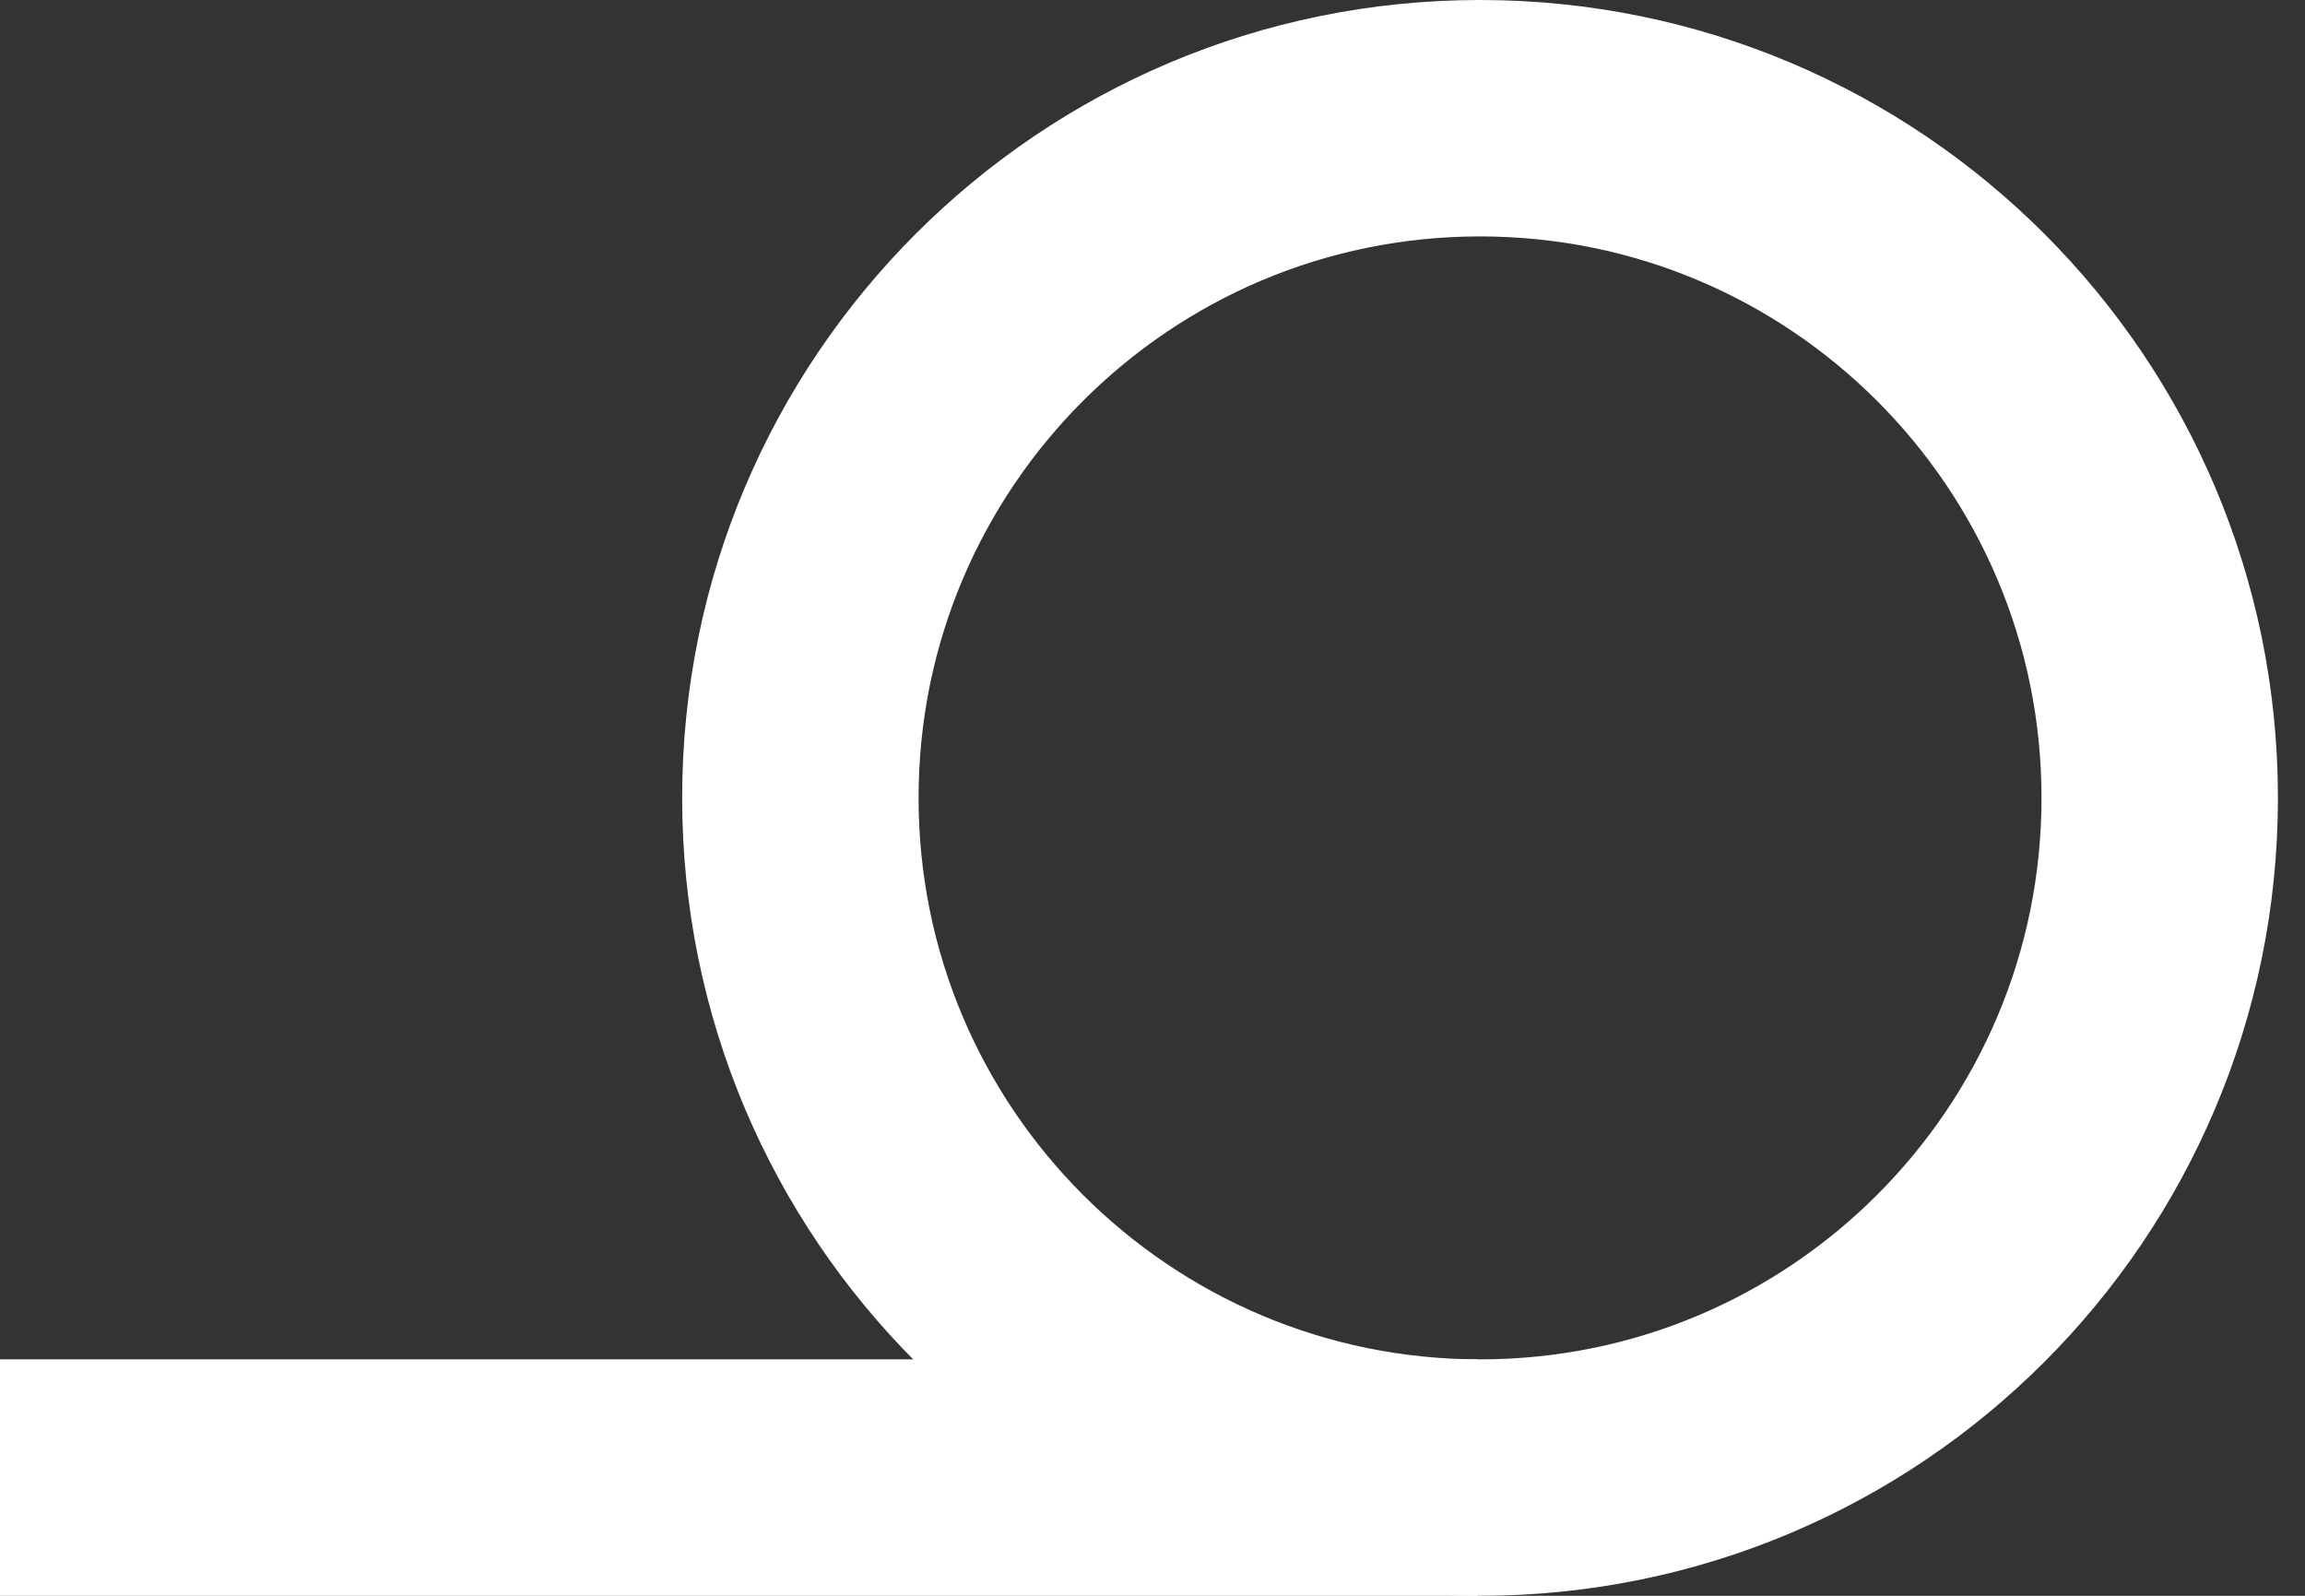
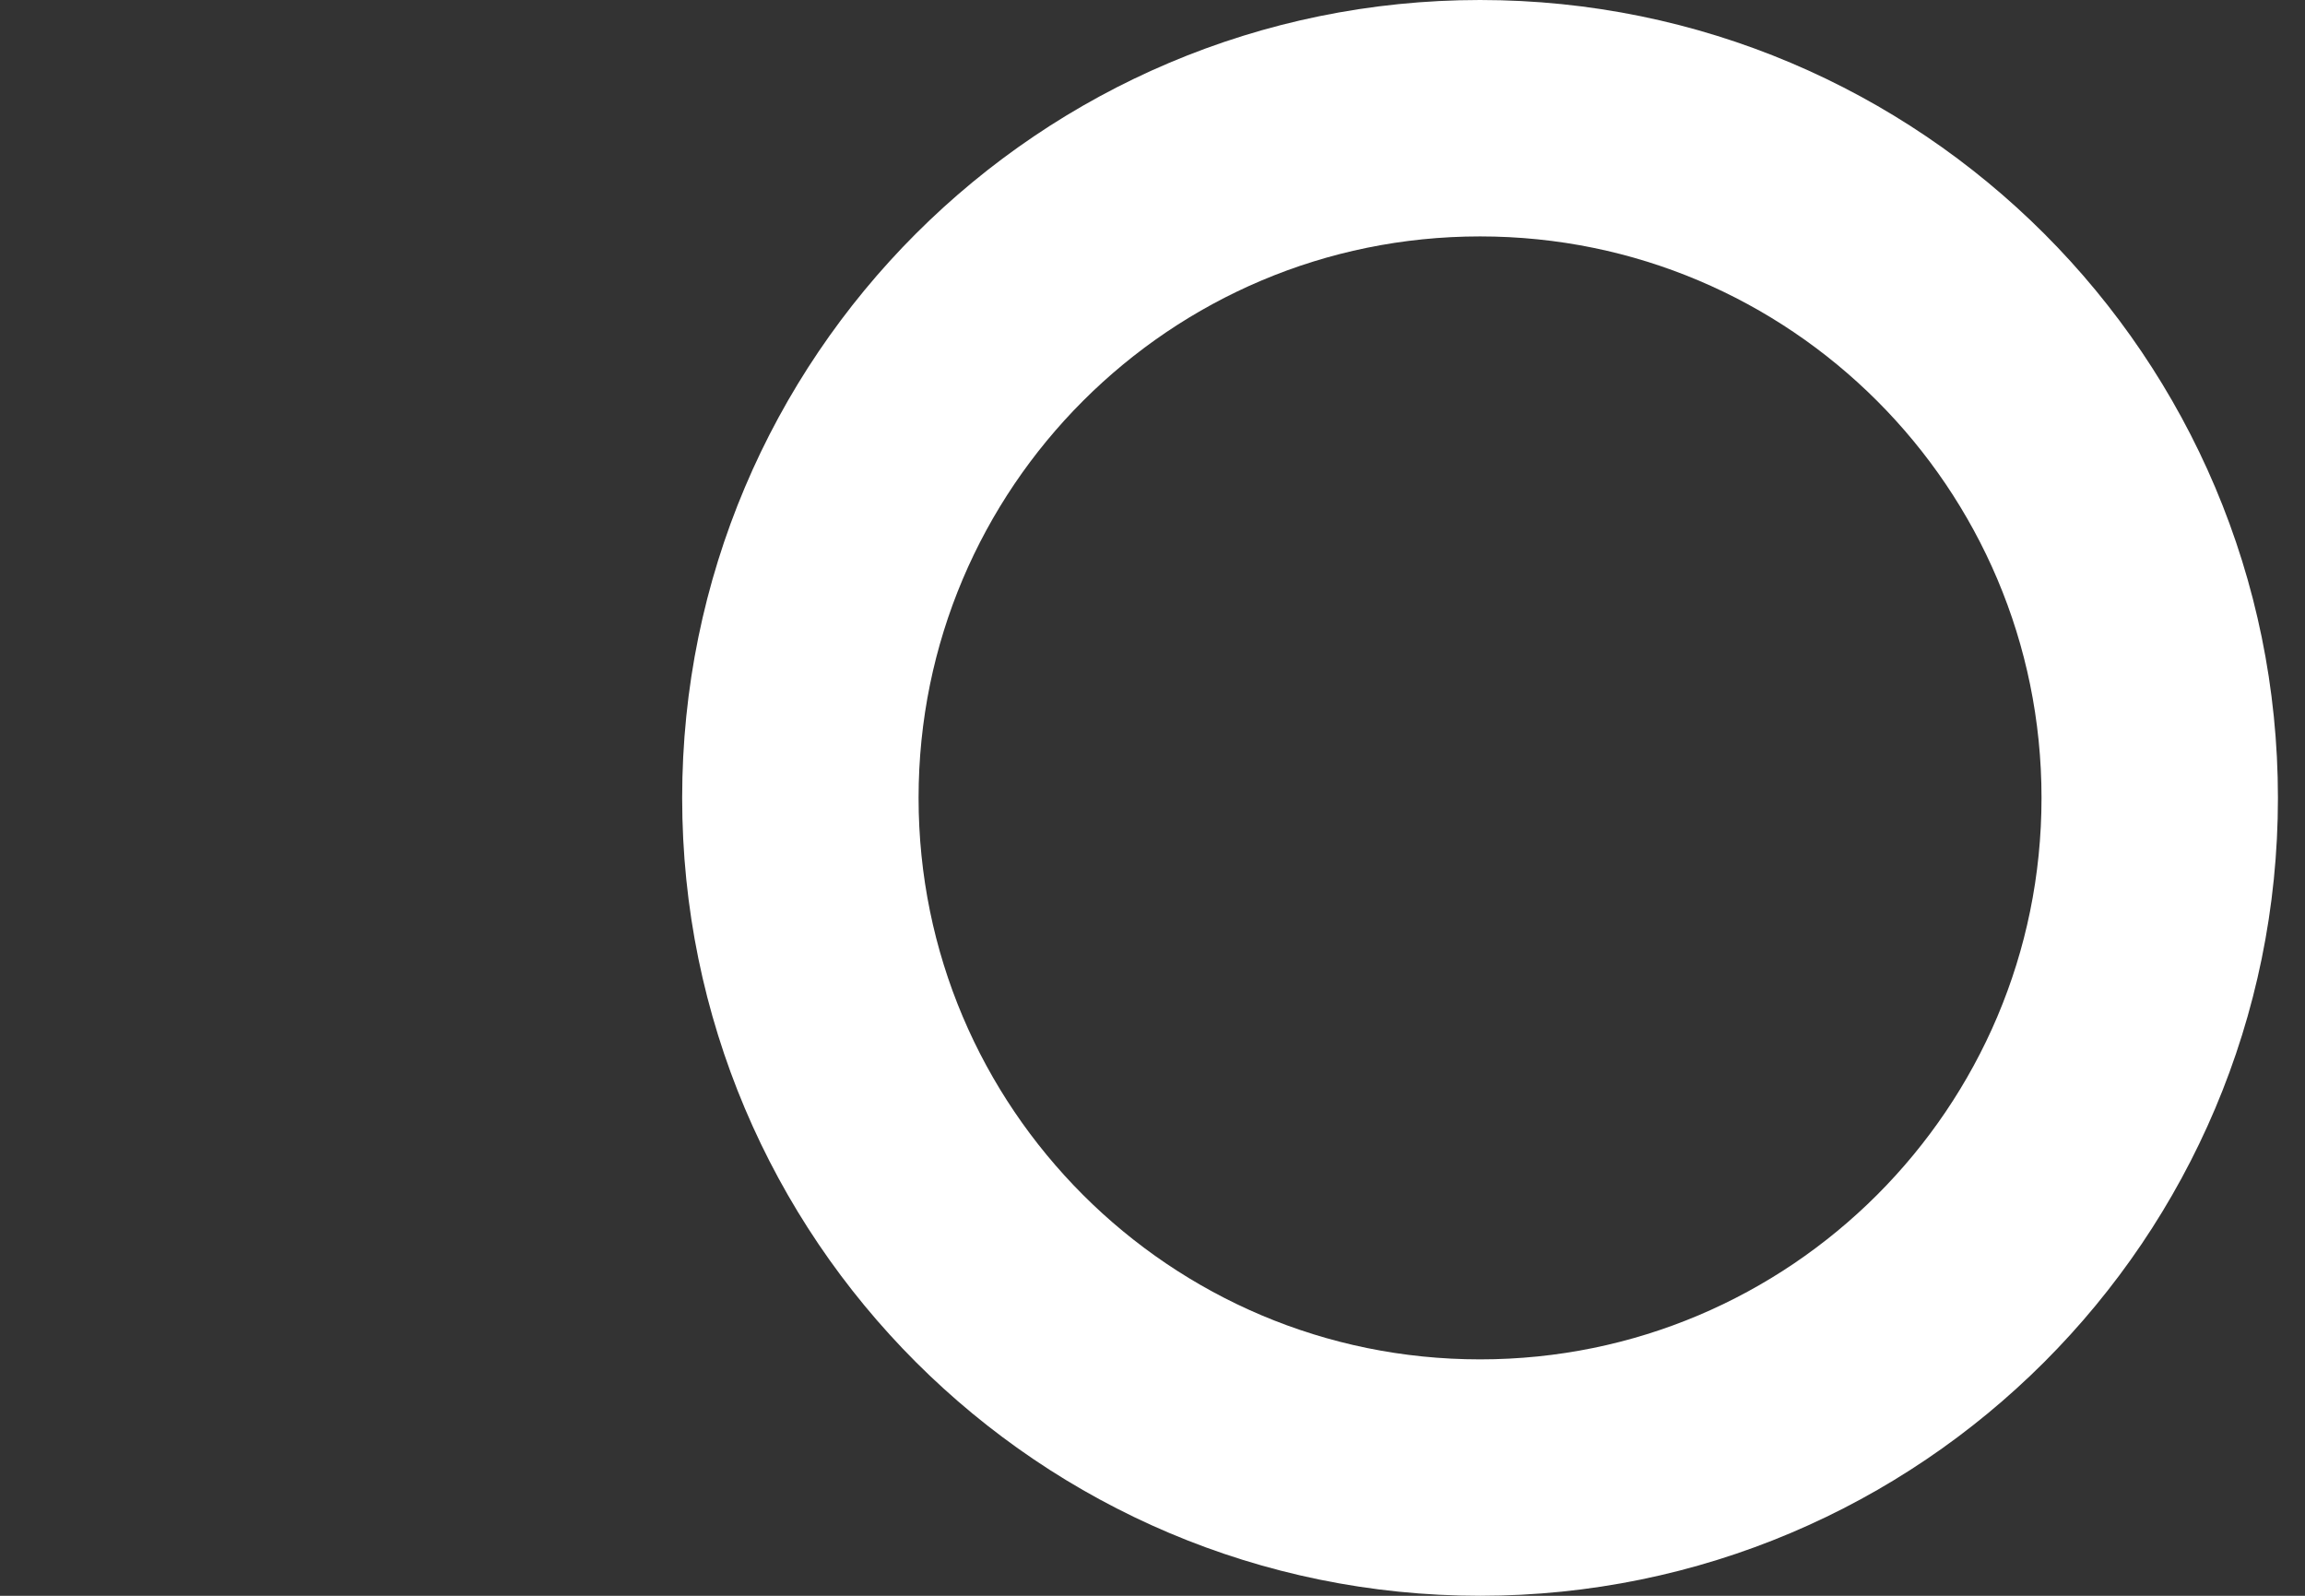
<svg xmlns="http://www.w3.org/2000/svg" width="39" height="27" viewBox="0 0 39 27" fill="none">
  <rect x="0" y="0" width="39" height="27" fill="#333333" stroke="none" />
  <path d="M36.542 13.5C36.542 19.851 31.393 25 25.042 25C18.691 25 13.542 19.851 13.542 13.5C13.542 7.149 18.691 2 25.042 2C31.393 2 36.542 7.149 36.542 13.5Z" stroke="white" stroke-width="4" />
-   <path fill-rule="evenodd" clip-rule="evenodd" d="M25 23H0V27H25V23Z" fill="white" />
</svg>